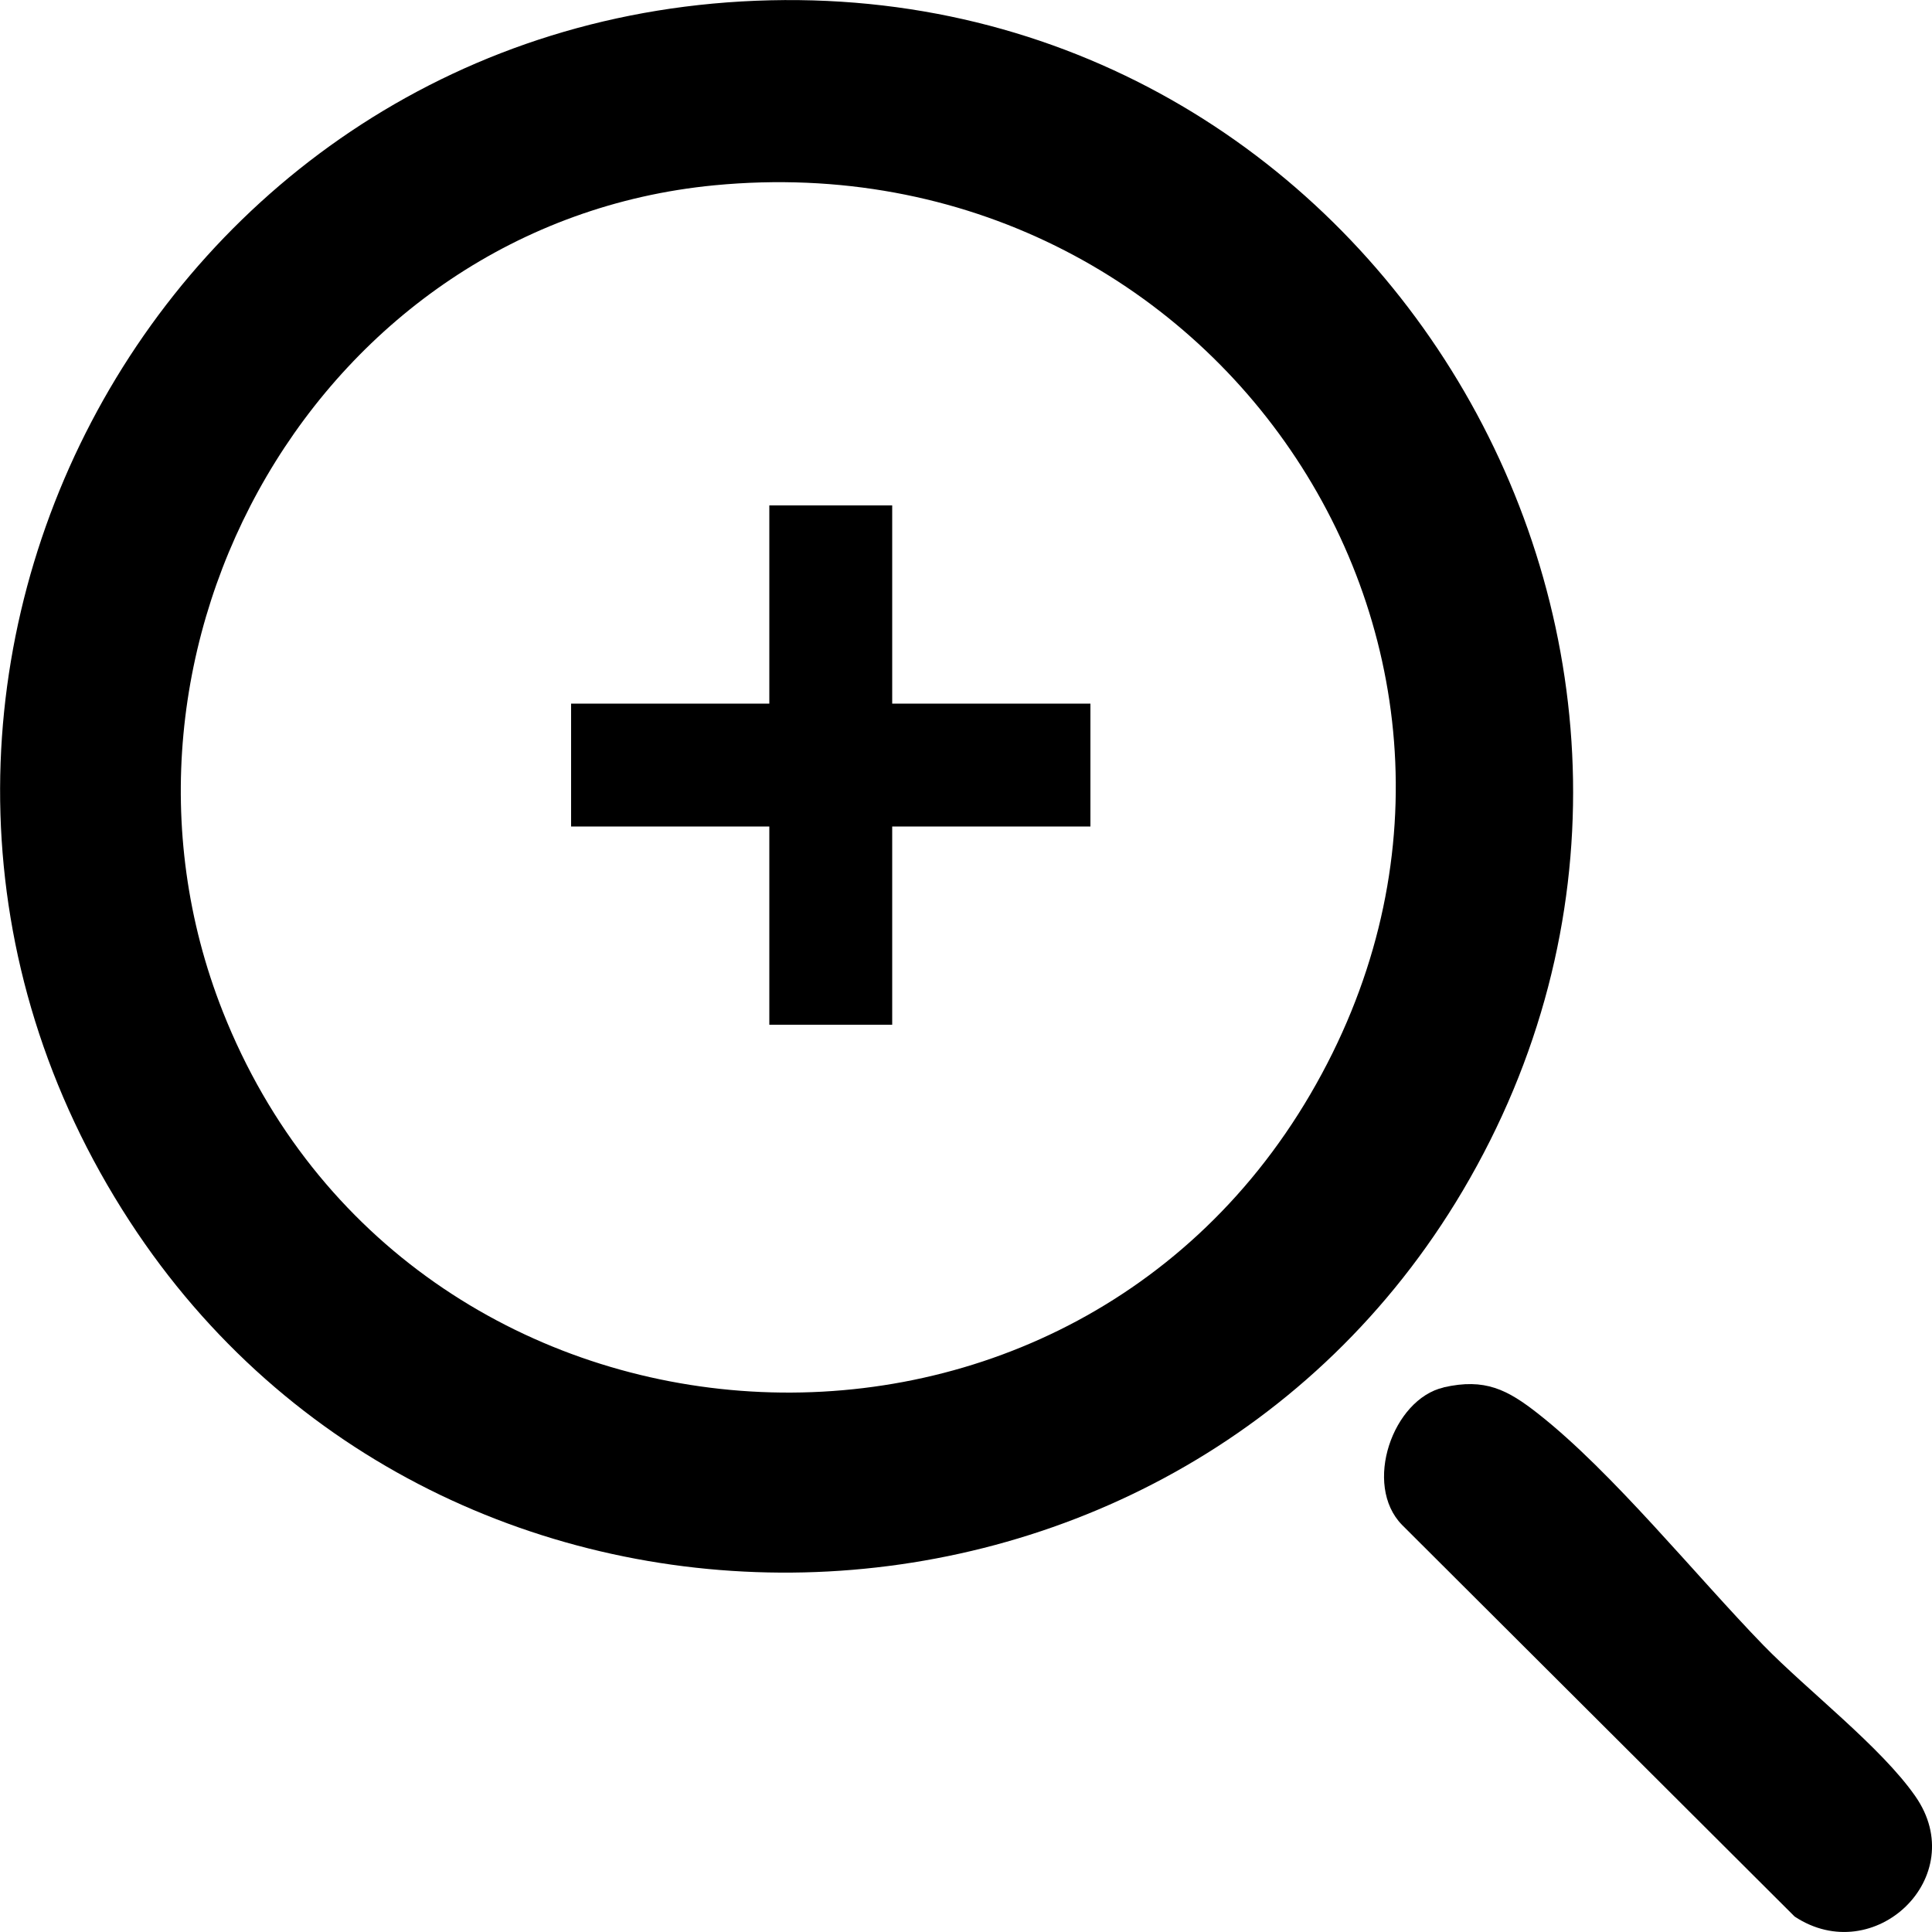
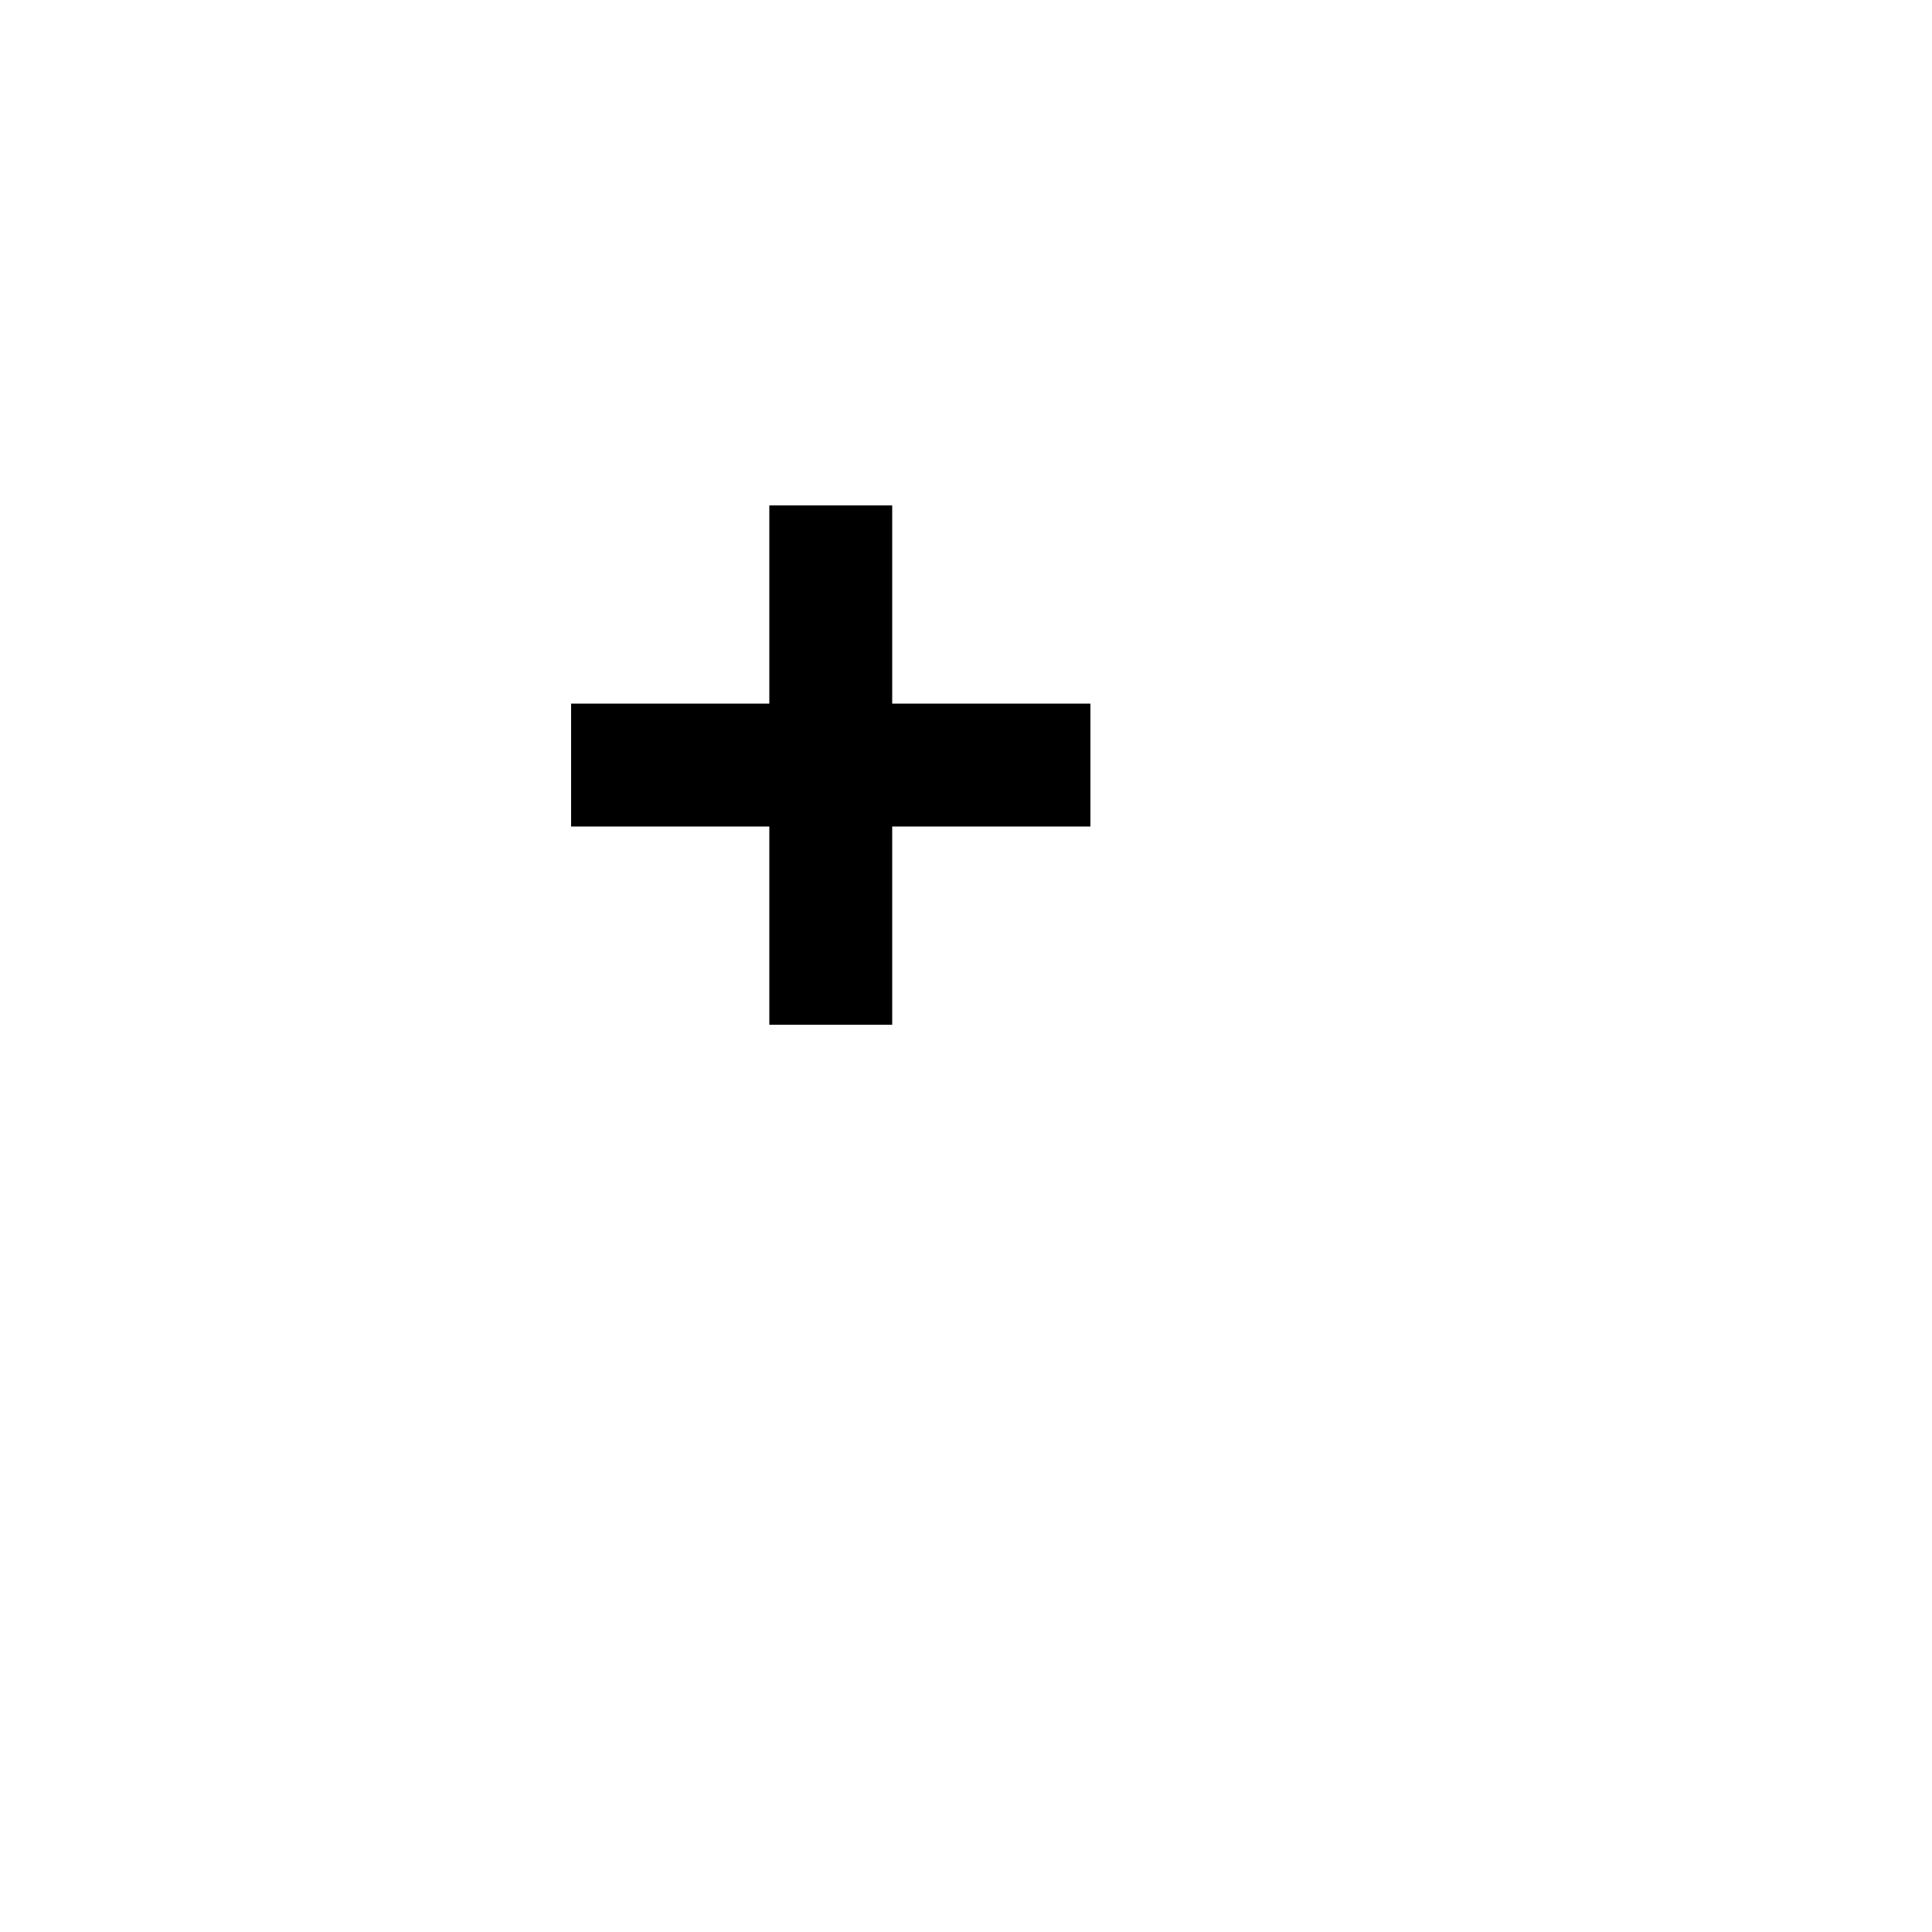
<svg xmlns="http://www.w3.org/2000/svg" width="20" height="20" viewBox="0 0 20 20" fill="none">
  <g clip-path="url(#clip0_100_3411)">
-     <path d="M7.974 0.003C14.338 -0.146 18.381 6.851 15.143 12.325C12.111 17.45 4.592 17.633 1.344 12.645C-2.15 7.282 1.565 0.151 7.974 0.003ZM7.397 1.918C3.309 2.31 0.818 6.706 2.306 10.471C4.218 15.309 10.939 15.818 13.565 11.327C16.199 6.822 12.596 1.419 7.397 1.918Z" fill="black" />
-     <path d="M14.944 14.362C15.372 14.264 15.605 14.385 15.923 14.635C16.693 15.24 17.555 16.311 18.256 17.033C18.711 17.5 19.472 18.084 19.827 18.594C20.41 19.428 19.402 20.385 18.578 19.84L14.514 15.786C14.107 15.37 14.418 14.484 14.944 14.363V14.362Z" fill="black" />
    <path d="M9.236 5.232V7.284H11.288V8.556H9.236V10.608H7.964V8.556H5.912V7.284H7.964V5.232H9.236Z" fill="black" />
  </g>
  <defs>
    <clipPath id="clip0_100_3411">
      <rect width="20" height="20" fill="white" />
    </clipPath>
  </defs>
</svg>